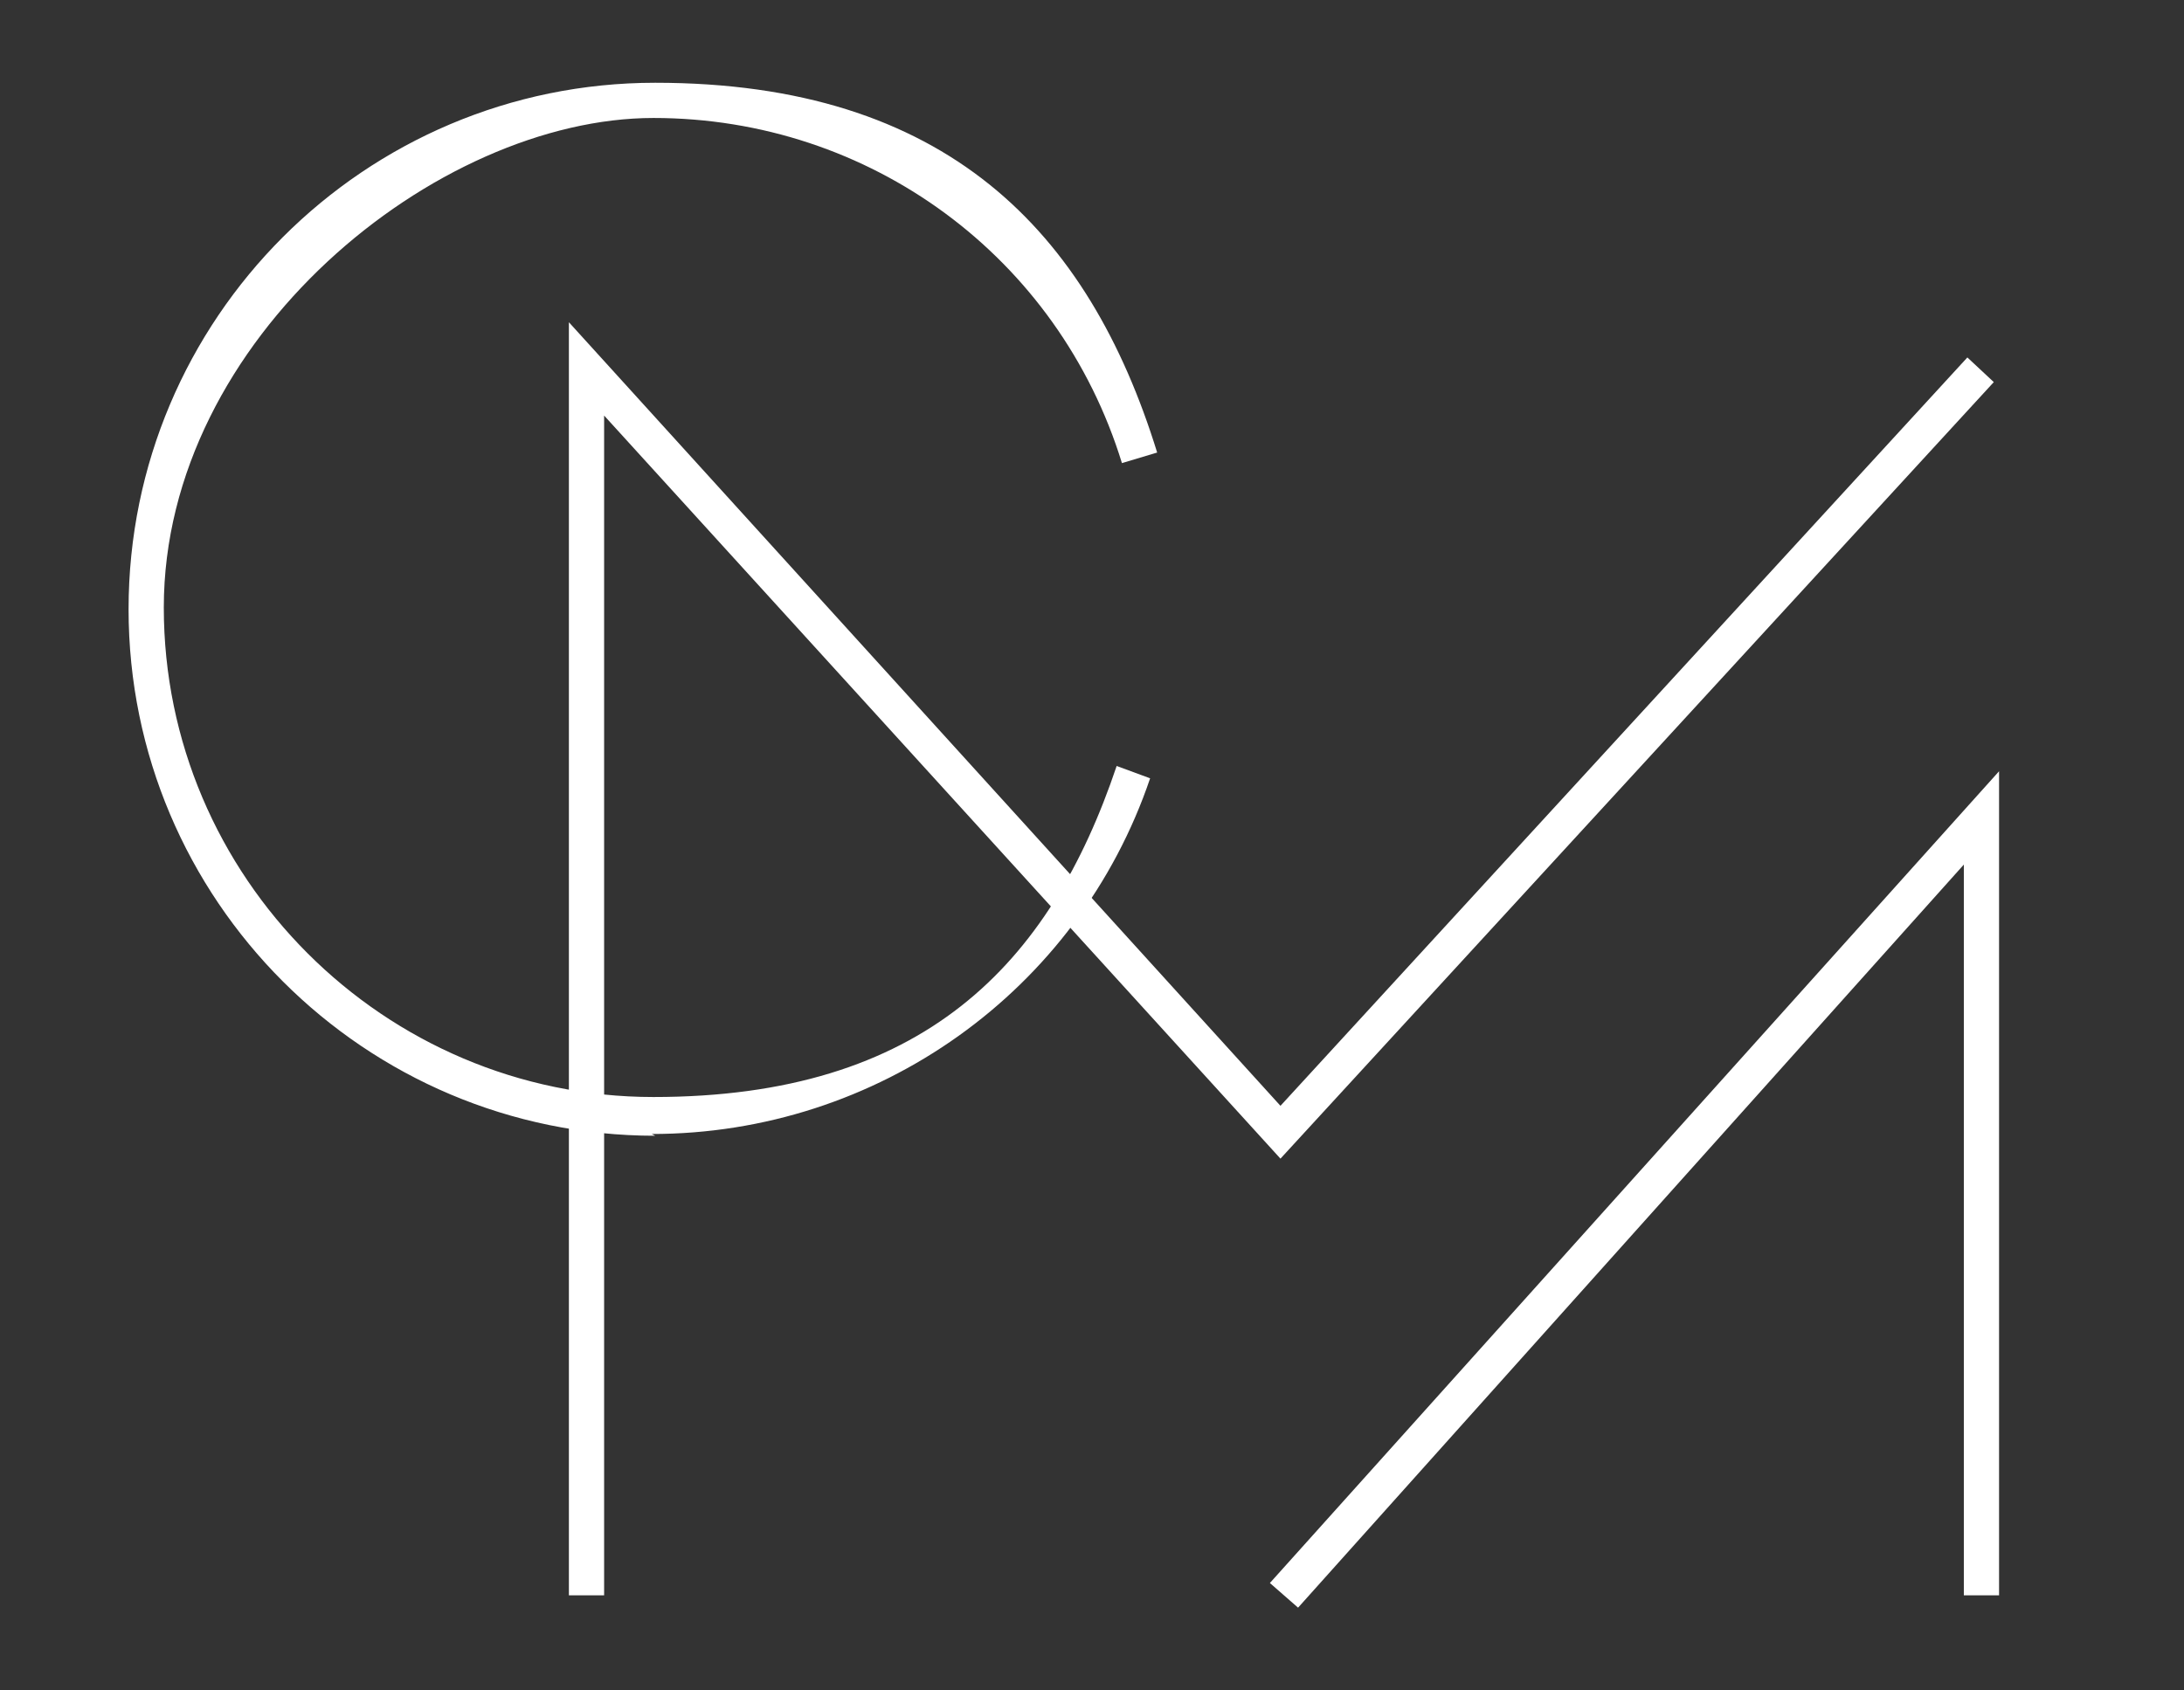
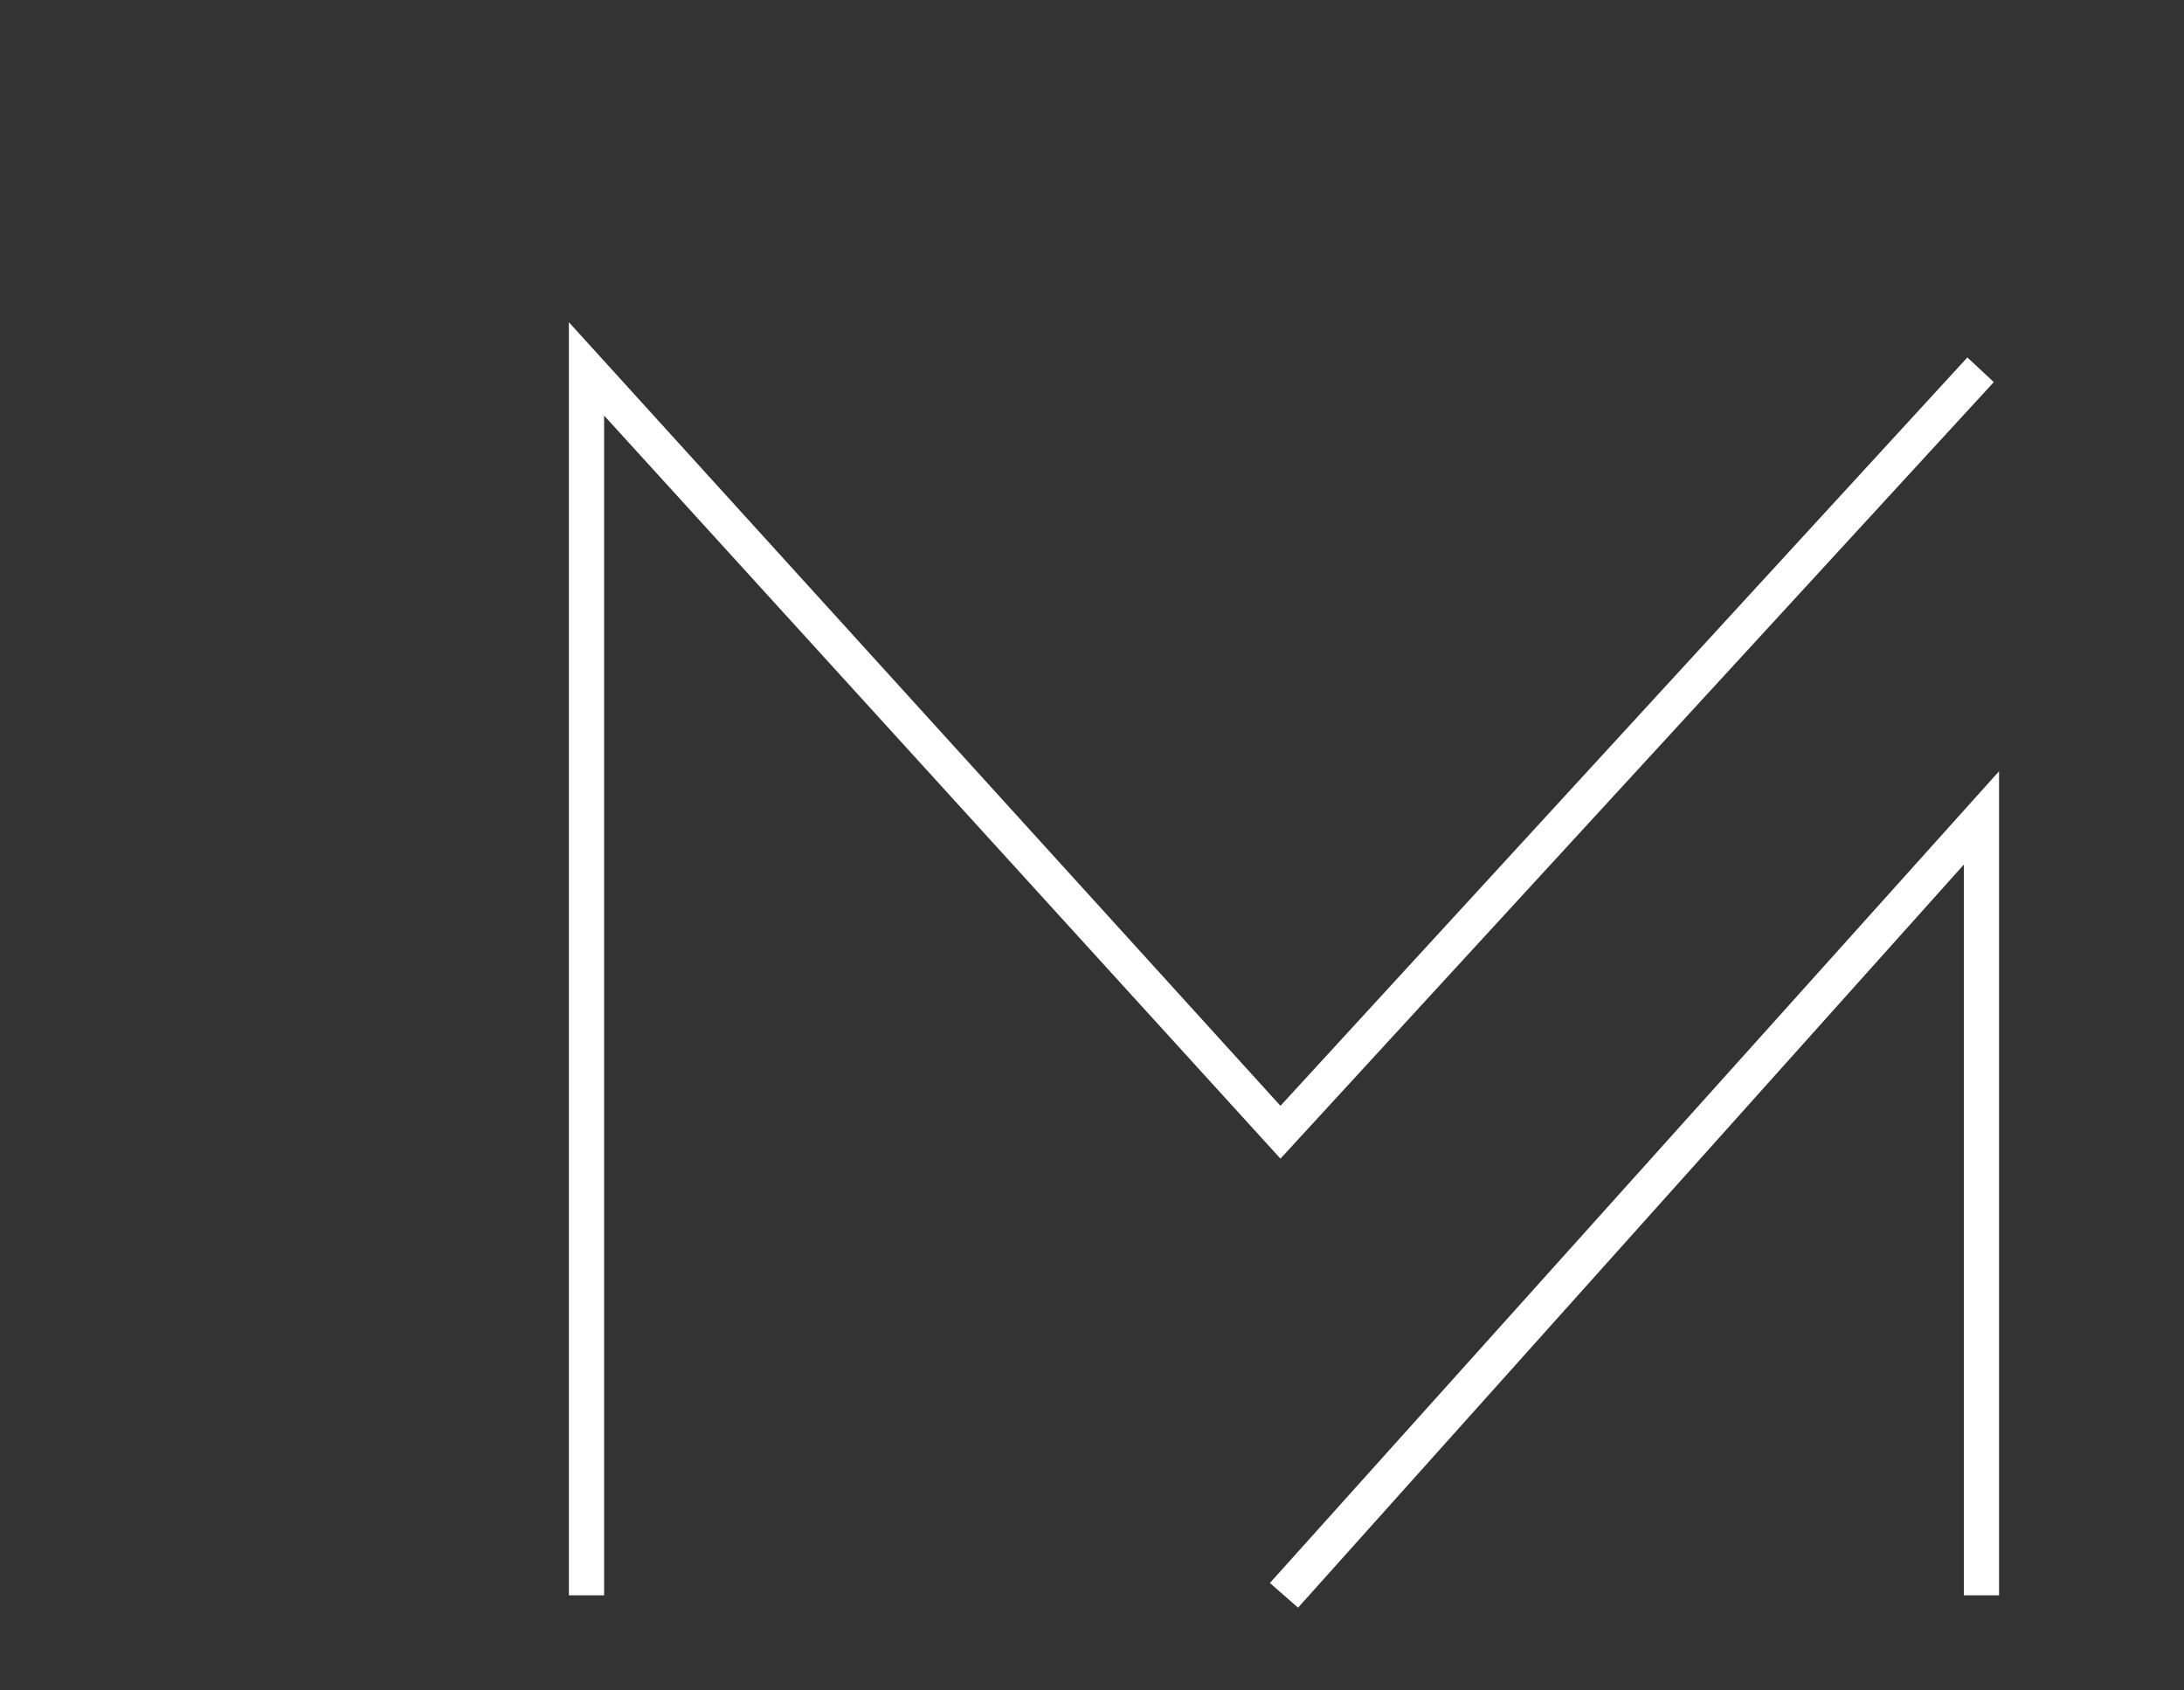
<svg xmlns="http://www.w3.org/2000/svg" version="1.1" viewBox="0 0 124 96">
  <rect x="0" y="0" width="124" height="96" fill="#333333" stroke="none" />
  <defs>
    <style>
      .cls-1 {
        fill: #fff;
      }
    </style>
  </defs>
  <g>
    <g id="Layer_1">
      <g id="Layer_1-2">
        <g>
          <polygon class="cls-1" points="34.3 90.6 32.3 90.6 32.3 18.3 72.7 62.8 111.7 20.3 113.2 21.7 72.7 65.8 34.3 23.6 34.3 90.6" />
          <polygon class="cls-1" points="73.7 91.3 72.1 89.9 113.5 43.8 113.5 90.6 111.5 90.6 111.5 49.1 73.7 91.3" />
-           <path class="cls-1" d="M37.2,64.5c-16.5,0-29.9-13.4-29.9-29.9S20.7,4.7,37.2,4.7s24.6,8.4,28.5,21l-2,.6c-3.6-11.7-14.3-19.6-26.6-19.6s-27.8,12.5-27.8,27.8,12.5,27.8,27.8,27.8,22.5-7.5,26.3-18.8l1.9.7c-4.1,12.1-15.5,20.2-28.3,20.2" />
        </g>
      </g>
    </g>
  </g>
</svg>